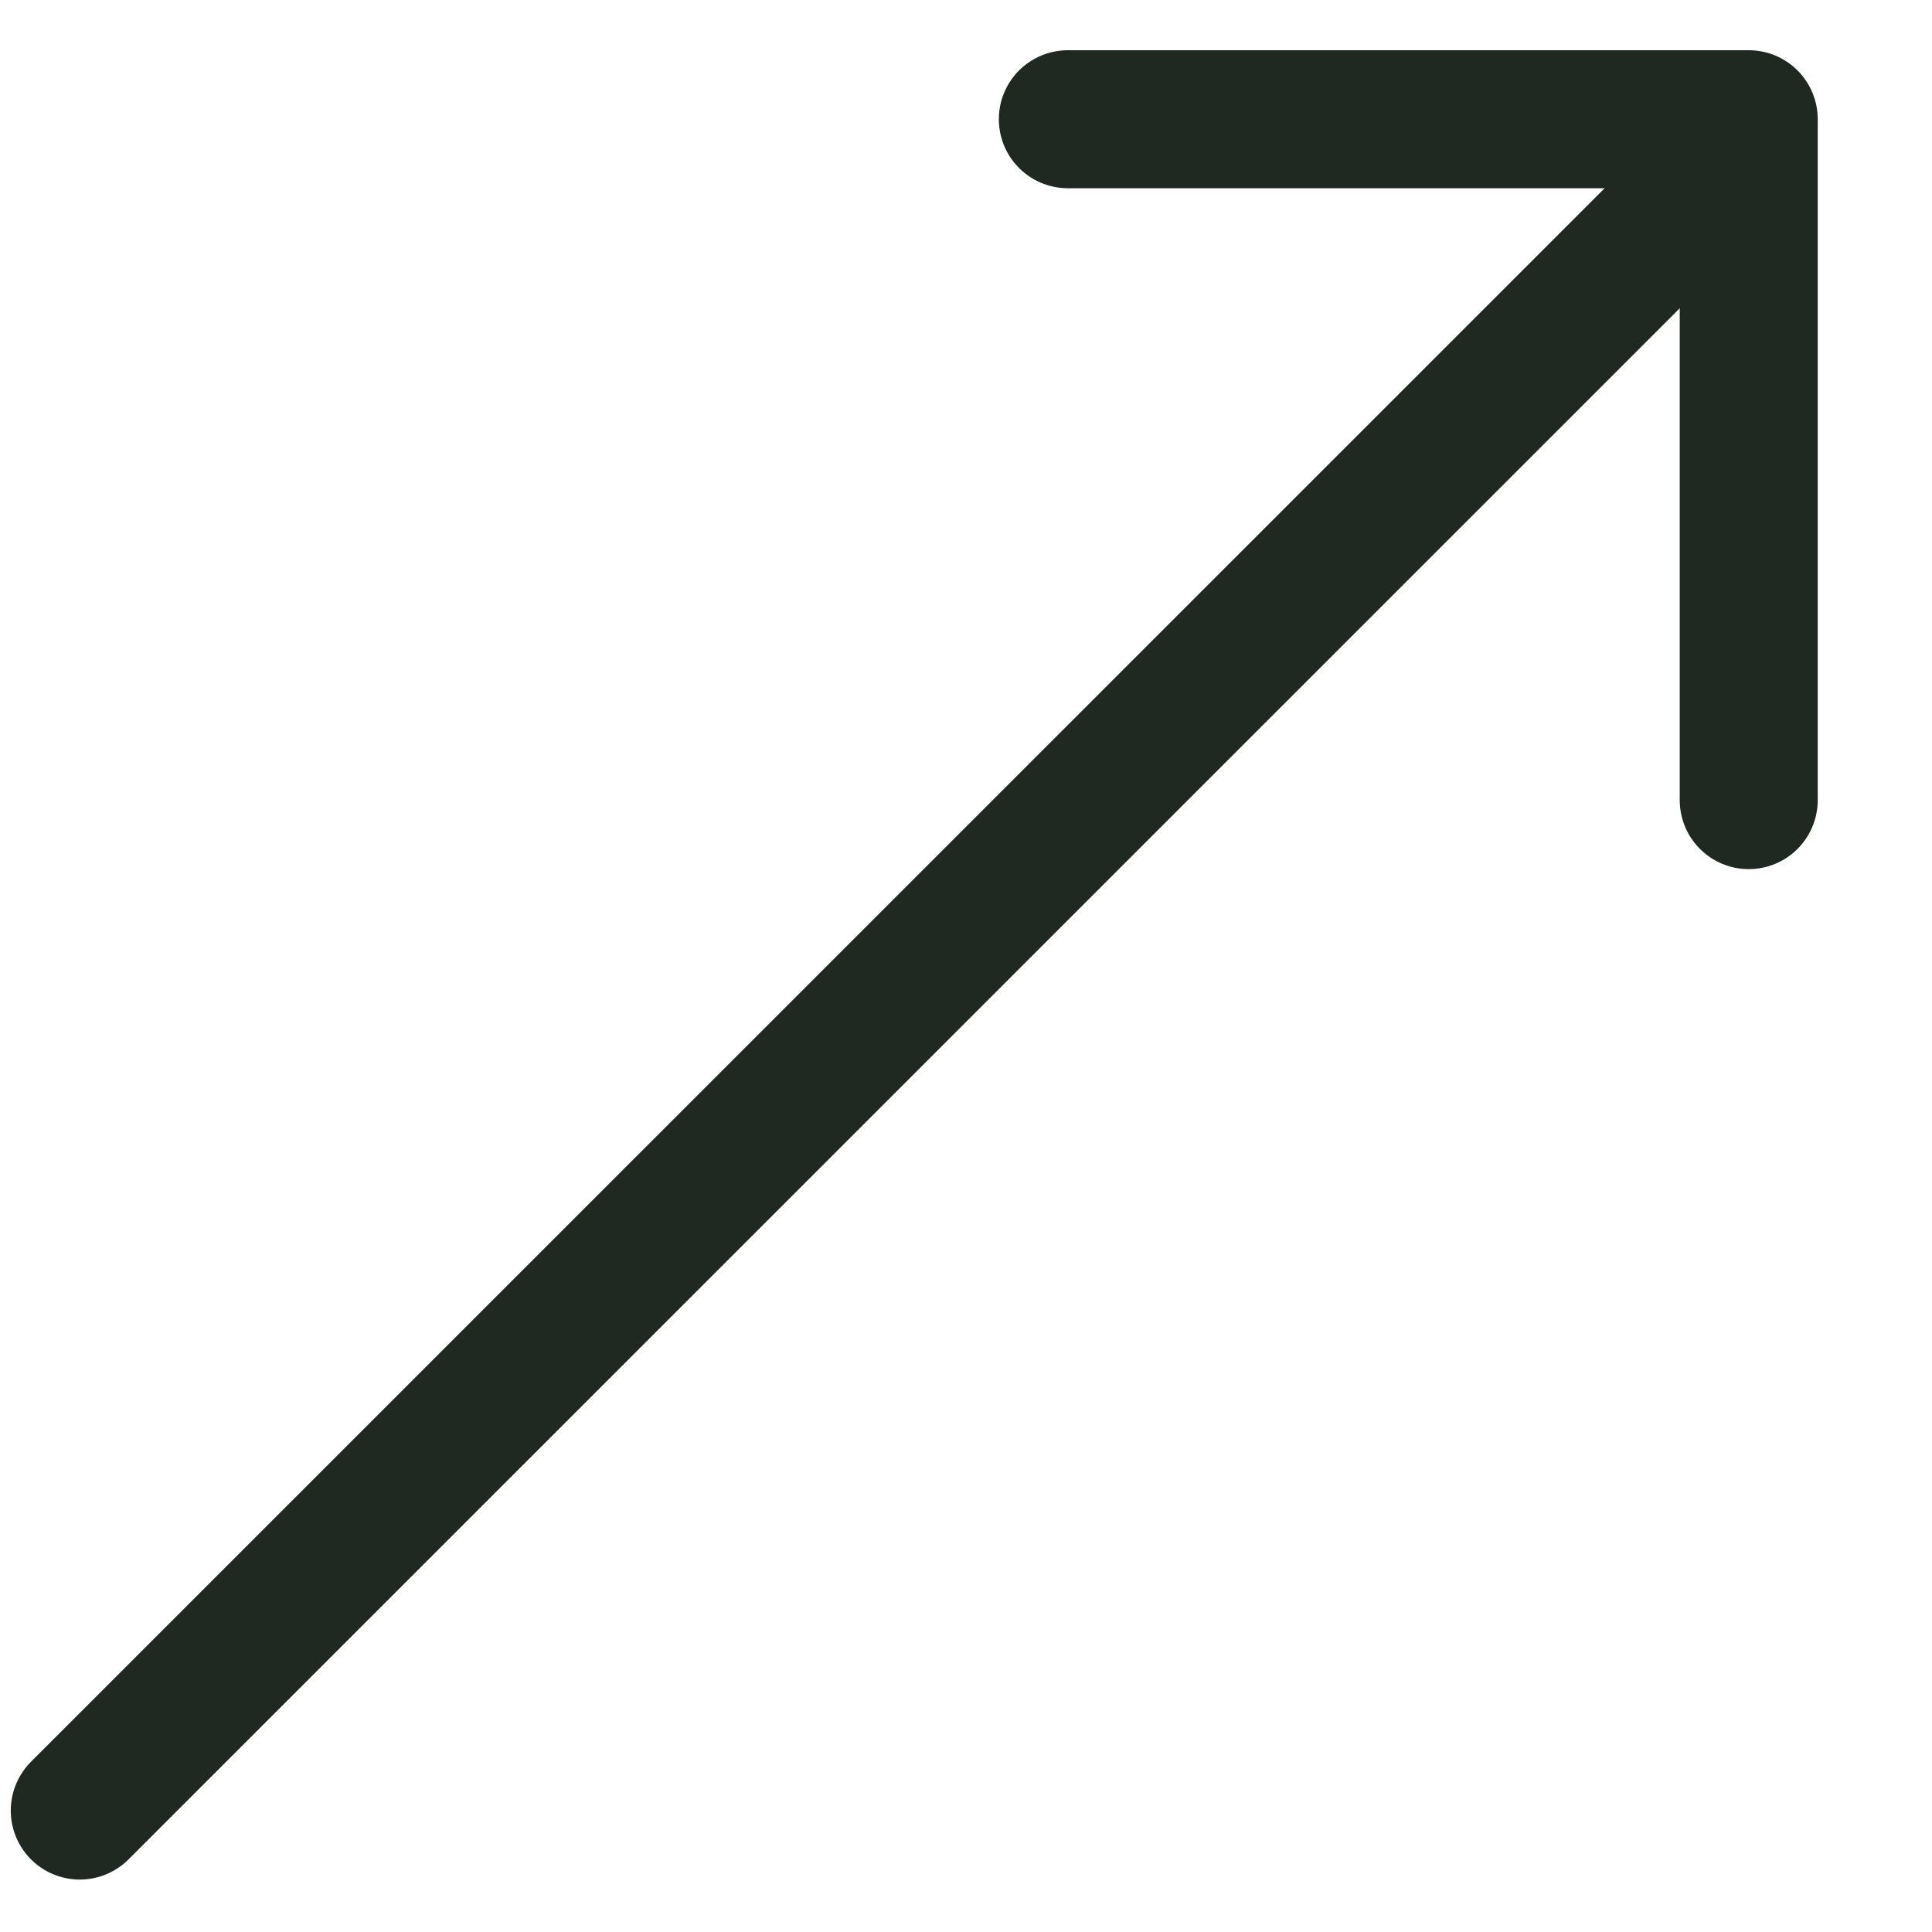
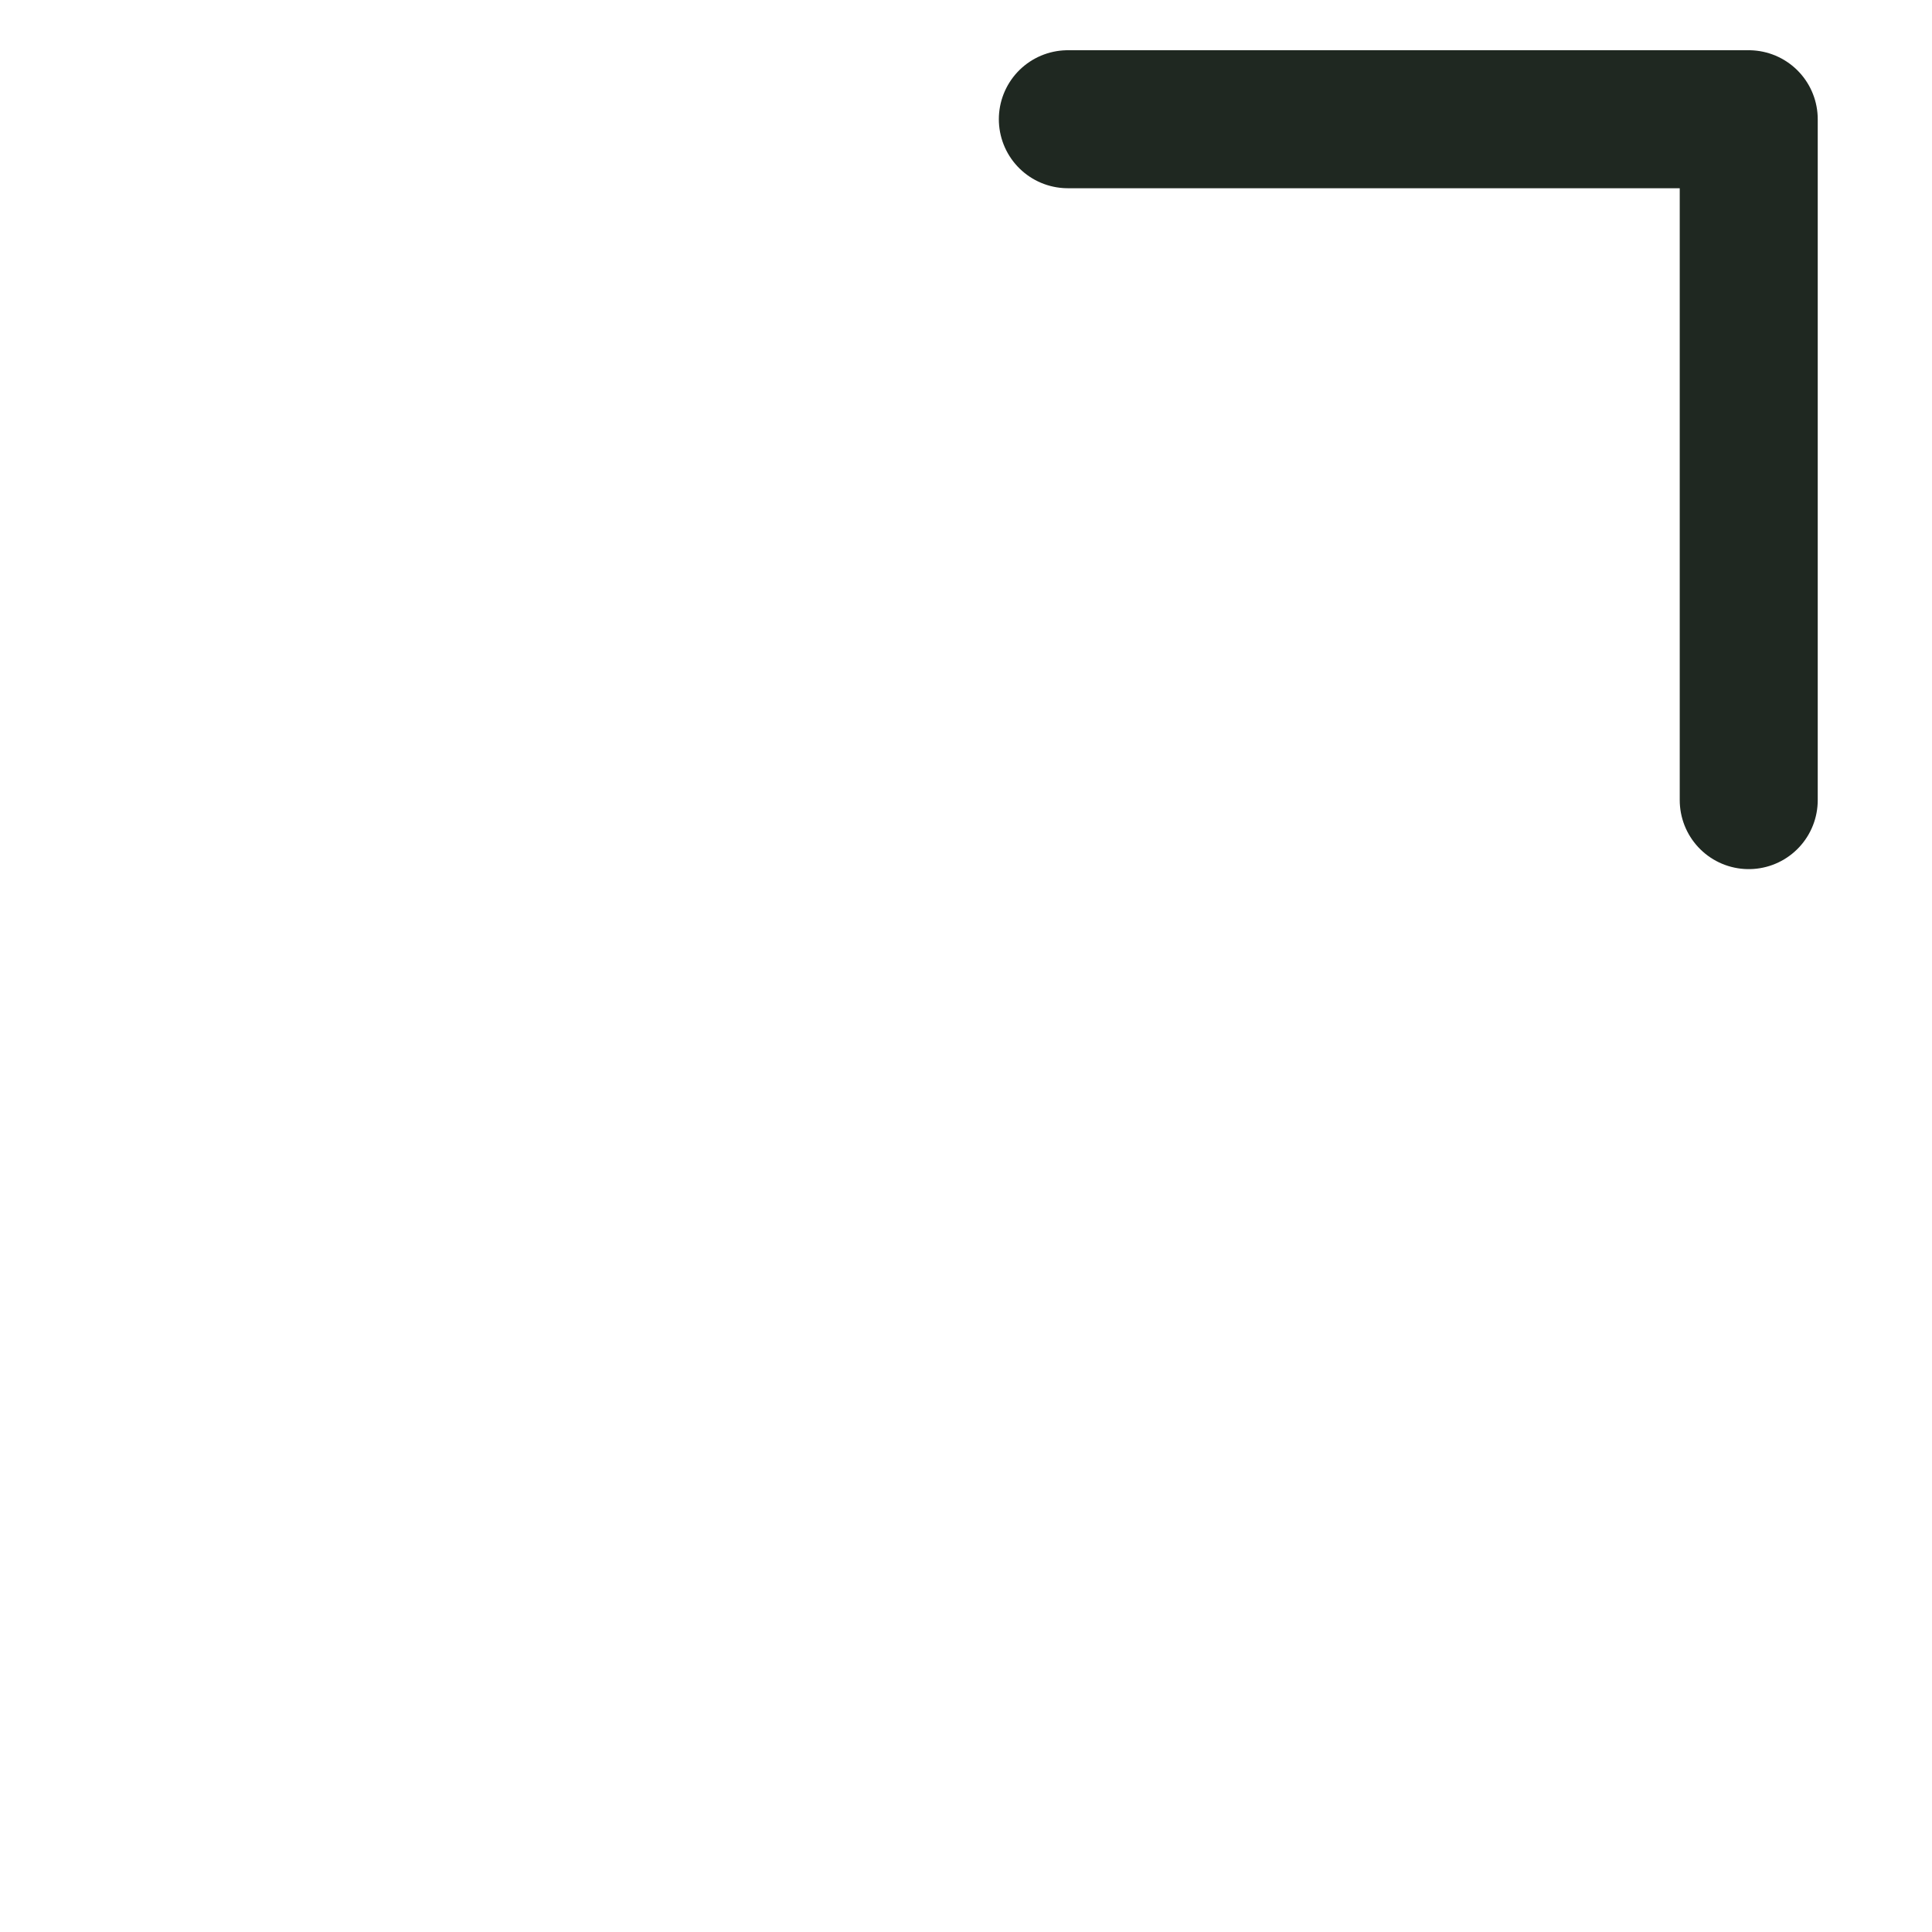
<svg xmlns="http://www.w3.org/2000/svg" width="14" height="14" viewBox="0 0 14 14" fill="none">
-   <path d="M0.578 13.12L12.224 1.475" stroke="#1F2821" stroke-linecap="round" stroke-linejoin="round" />
  <path d="M7.738 0.864H12.672V5.798" stroke="#1F2821" stroke-linecap="round" stroke-linejoin="round" />
</svg>